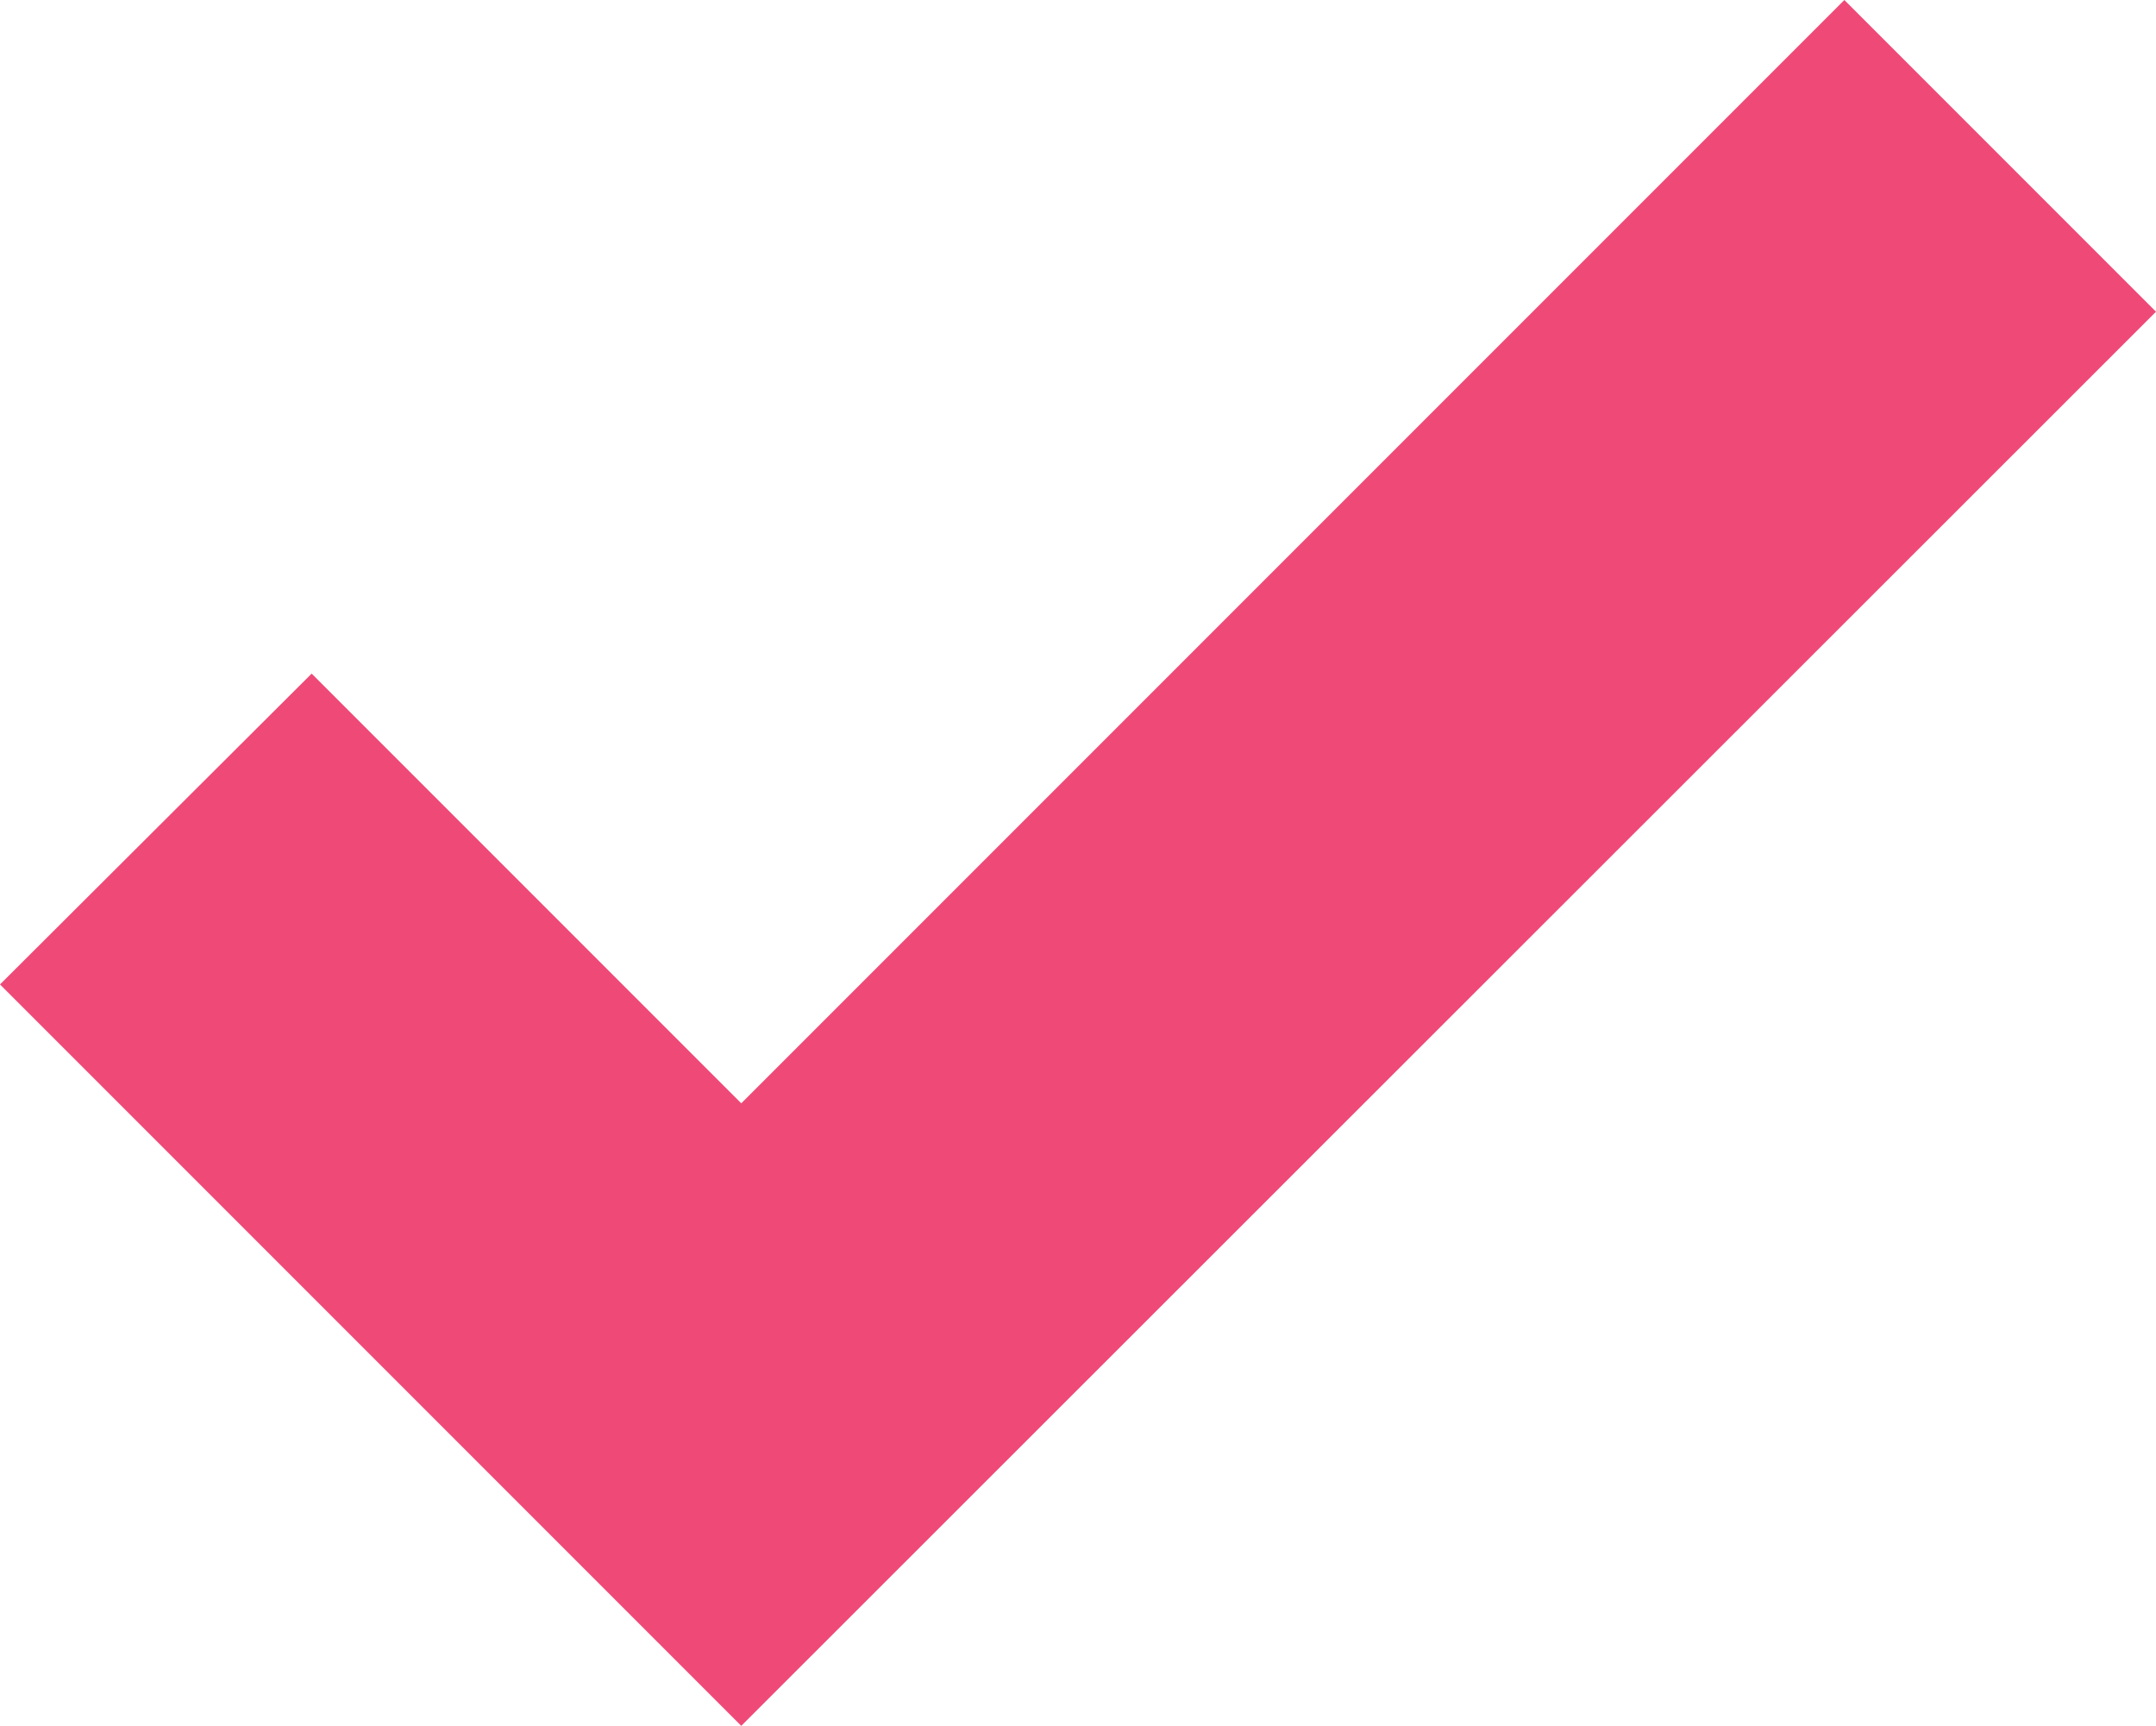
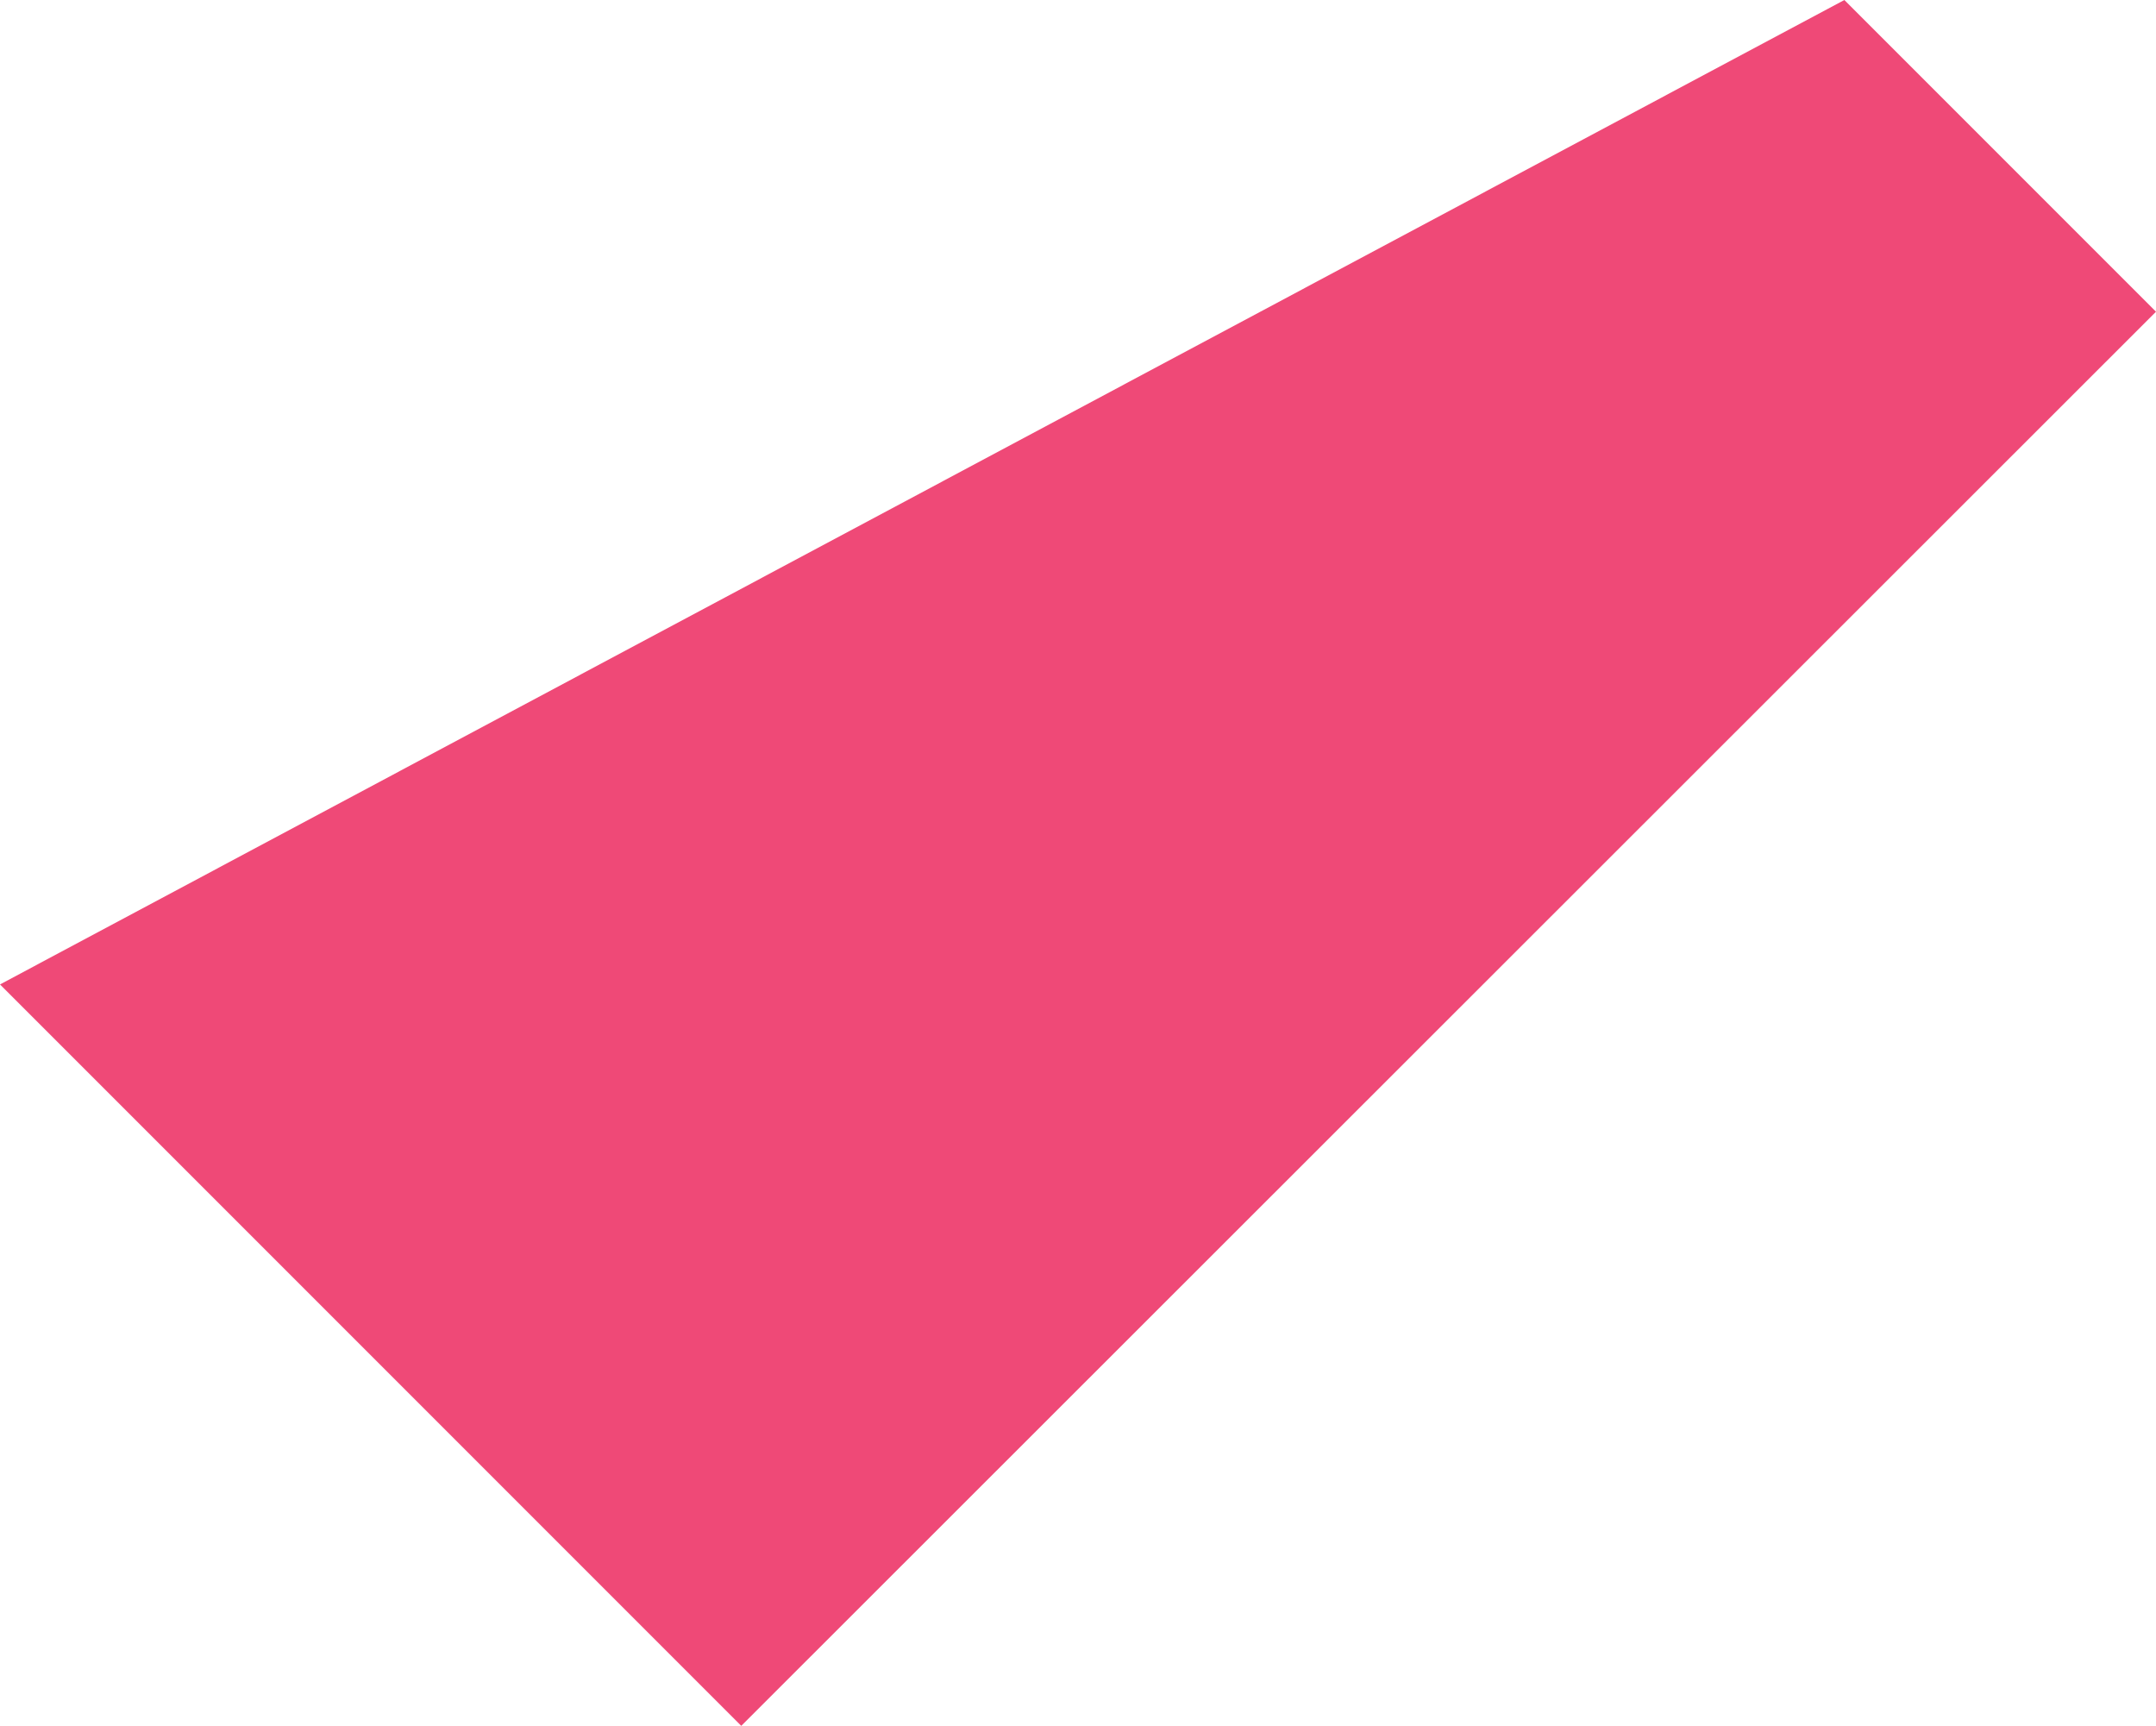
<svg xmlns="http://www.w3.org/2000/svg" id="Layer_2" viewBox="0 0 24.49 19.6">
  <defs>
    <style>.cls-1{fill:#ef4977;}</style>
  </defs>
  <g id="Layer_1-2">
-     <path class="cls-1" d="M8.42,19.6L0,11.18l3.54-3.53,4.88,4.88L20.95,0l3.54,3.54L8.42,19.6Z" />
+     <path class="cls-1" d="M8.42,19.6L0,11.18L20.95,0l3.54,3.54L8.42,19.6Z" />
  </g>
</svg>